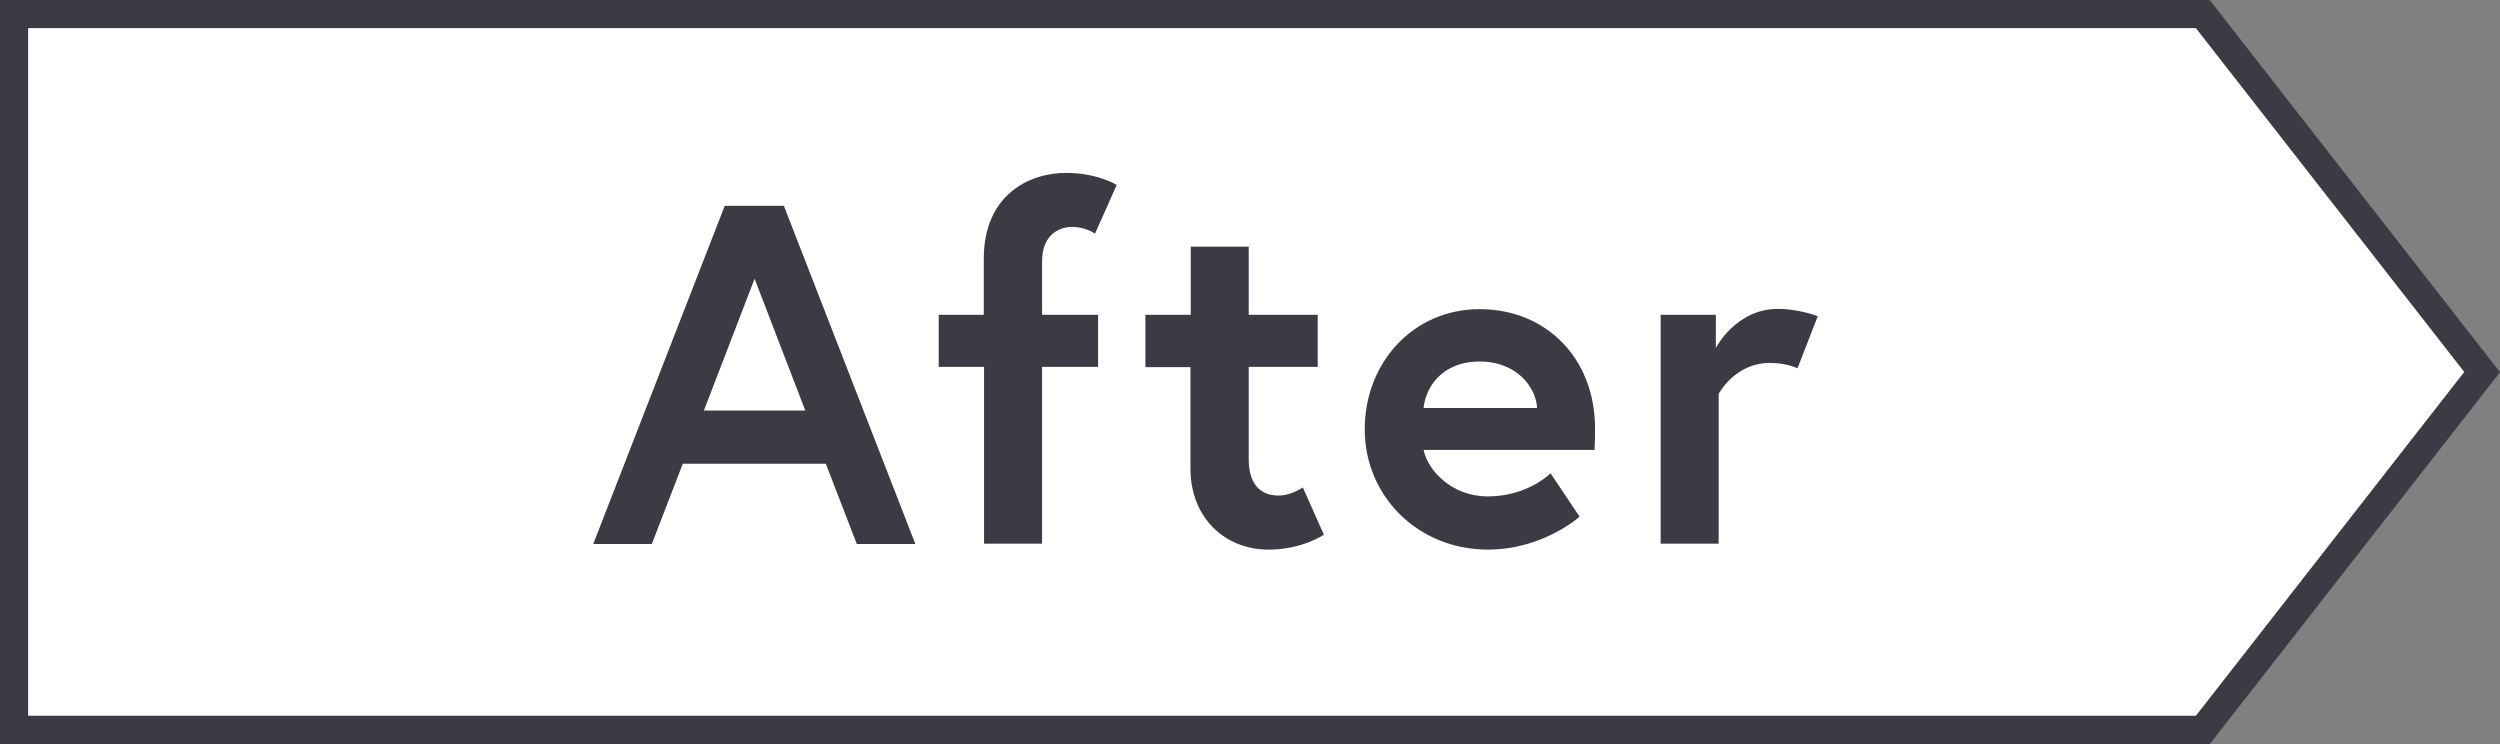
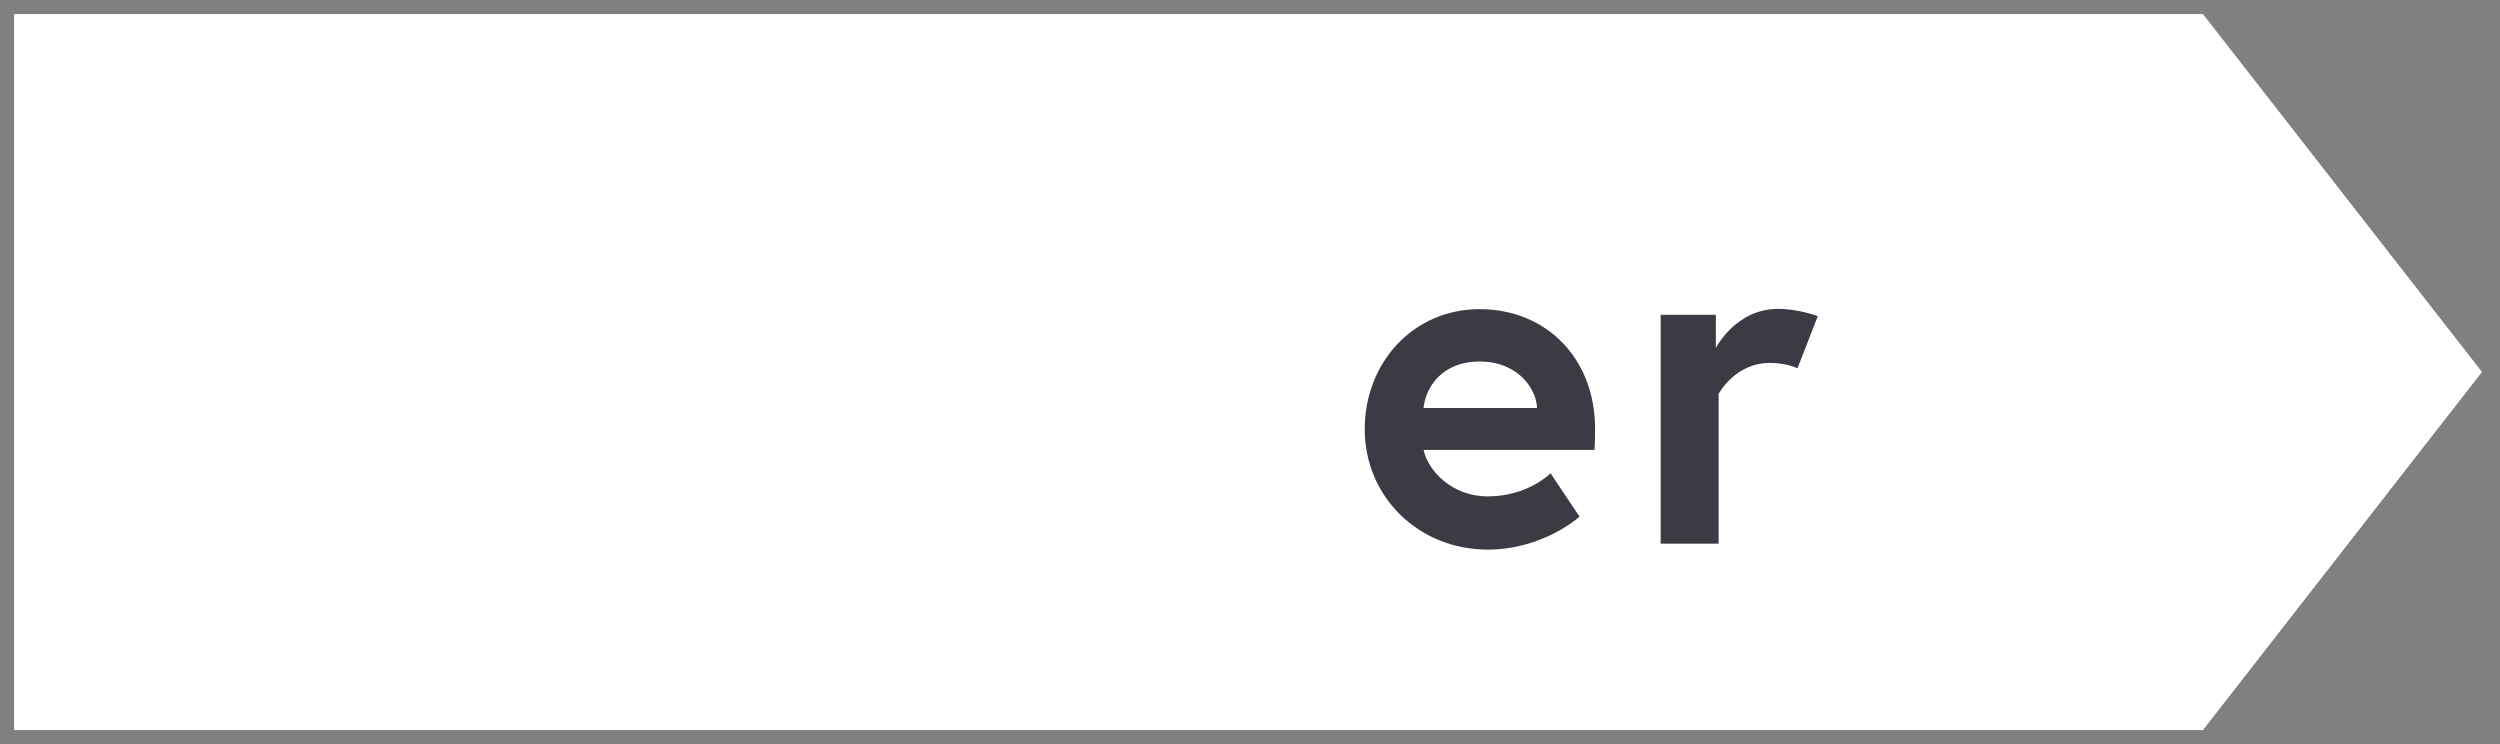
<svg xmlns="http://www.w3.org/2000/svg" id="_レイヤー_2" viewBox="0 0 88.79 26.43">
  <rect x="0" y="0" width="88.79" height="26.43" fill="#808080" stroke="none" />
  <defs>
    <style>.cls-1{fill:#3c3b43;}.cls-1,.cls-2{stroke-width:0px;}.cls-2{fill:#fff;}</style>
  </defs>
  <g id="_レイヤー_1-2">
    <polygon class="cls-2" points=".5 25.93 .5 .5 78.24 .5 88.15 13.21 78.24 25.93 .5 25.93" />
-     <path class="cls-1" d="M77.99,1l9.53,12.21-9.53,12.21H1V1h76.99M78.48,0H0v26.43h78.48l10.31-13.21L78.48,0h0Z" />
-     <path class="cls-1" d="M25.75,7.31h2.09l4.67,12.01h-2.08l-1.1-2.85h-5.08l-1.1,2.85h-2.08l4.67-12.01ZM25,14.58h3.6l-1.8-4.68-1.8,4.68Z" />
-     <path class="cls-1" d="M33.33,11.18h1.61v-1.99c0-2.26,1.6-3.05,2.92-3.05,1.13,0,1.8.43,1.8.43l-.77,1.73s-.31-.24-.82-.24c-.39,0-1.06.22-1.06,1.23v1.89h1.99v1.85h-1.99v6.28h-2.06v-6.28h-1.61v-1.85Z" />
-     <path class="cls-1" d="M40.69,11.18h1.6v-2.42h2.06v2.42h2.45v1.85h-2.45v3.28c0,.99.51,1.29,1.06,1.29.46,0,.86-.29.86-.29l.75,1.68s-.77.53-1.96.53c-1.58,0-2.78-1.15-2.78-2.88v-3.6h-1.6v-1.85Z" />
    <path class="cls-1" d="M56.65,15.21c0,.15,0,.46-.02.77h-6.07c.15.72.99,1.65,2.28,1.65,1.42,0,2.23-.82,2.23-.82l1.03,1.54s-1.29,1.17-3.26,1.17c-2.47,0-4.37-1.89-4.37-4.27s1.73-4.27,4.08-4.27,4.1,1.73,4.1,4.24ZM54.59,14.49c-.03-.7-.69-1.65-2.04-1.65s-1.92.93-1.99,1.65h4.03Z" />
    <path class="cls-1" d="M64.56,11.23l-.72,1.85s-.38-.19-.98-.19c-1.25,0-1.82,1.1-1.82,1.1v5.32h-2.06v-8.13h1.96v1.18s.7-1.39,2.21-1.39c.74,0,1.41.26,1.41.26Z" />
  </g>
</svg>